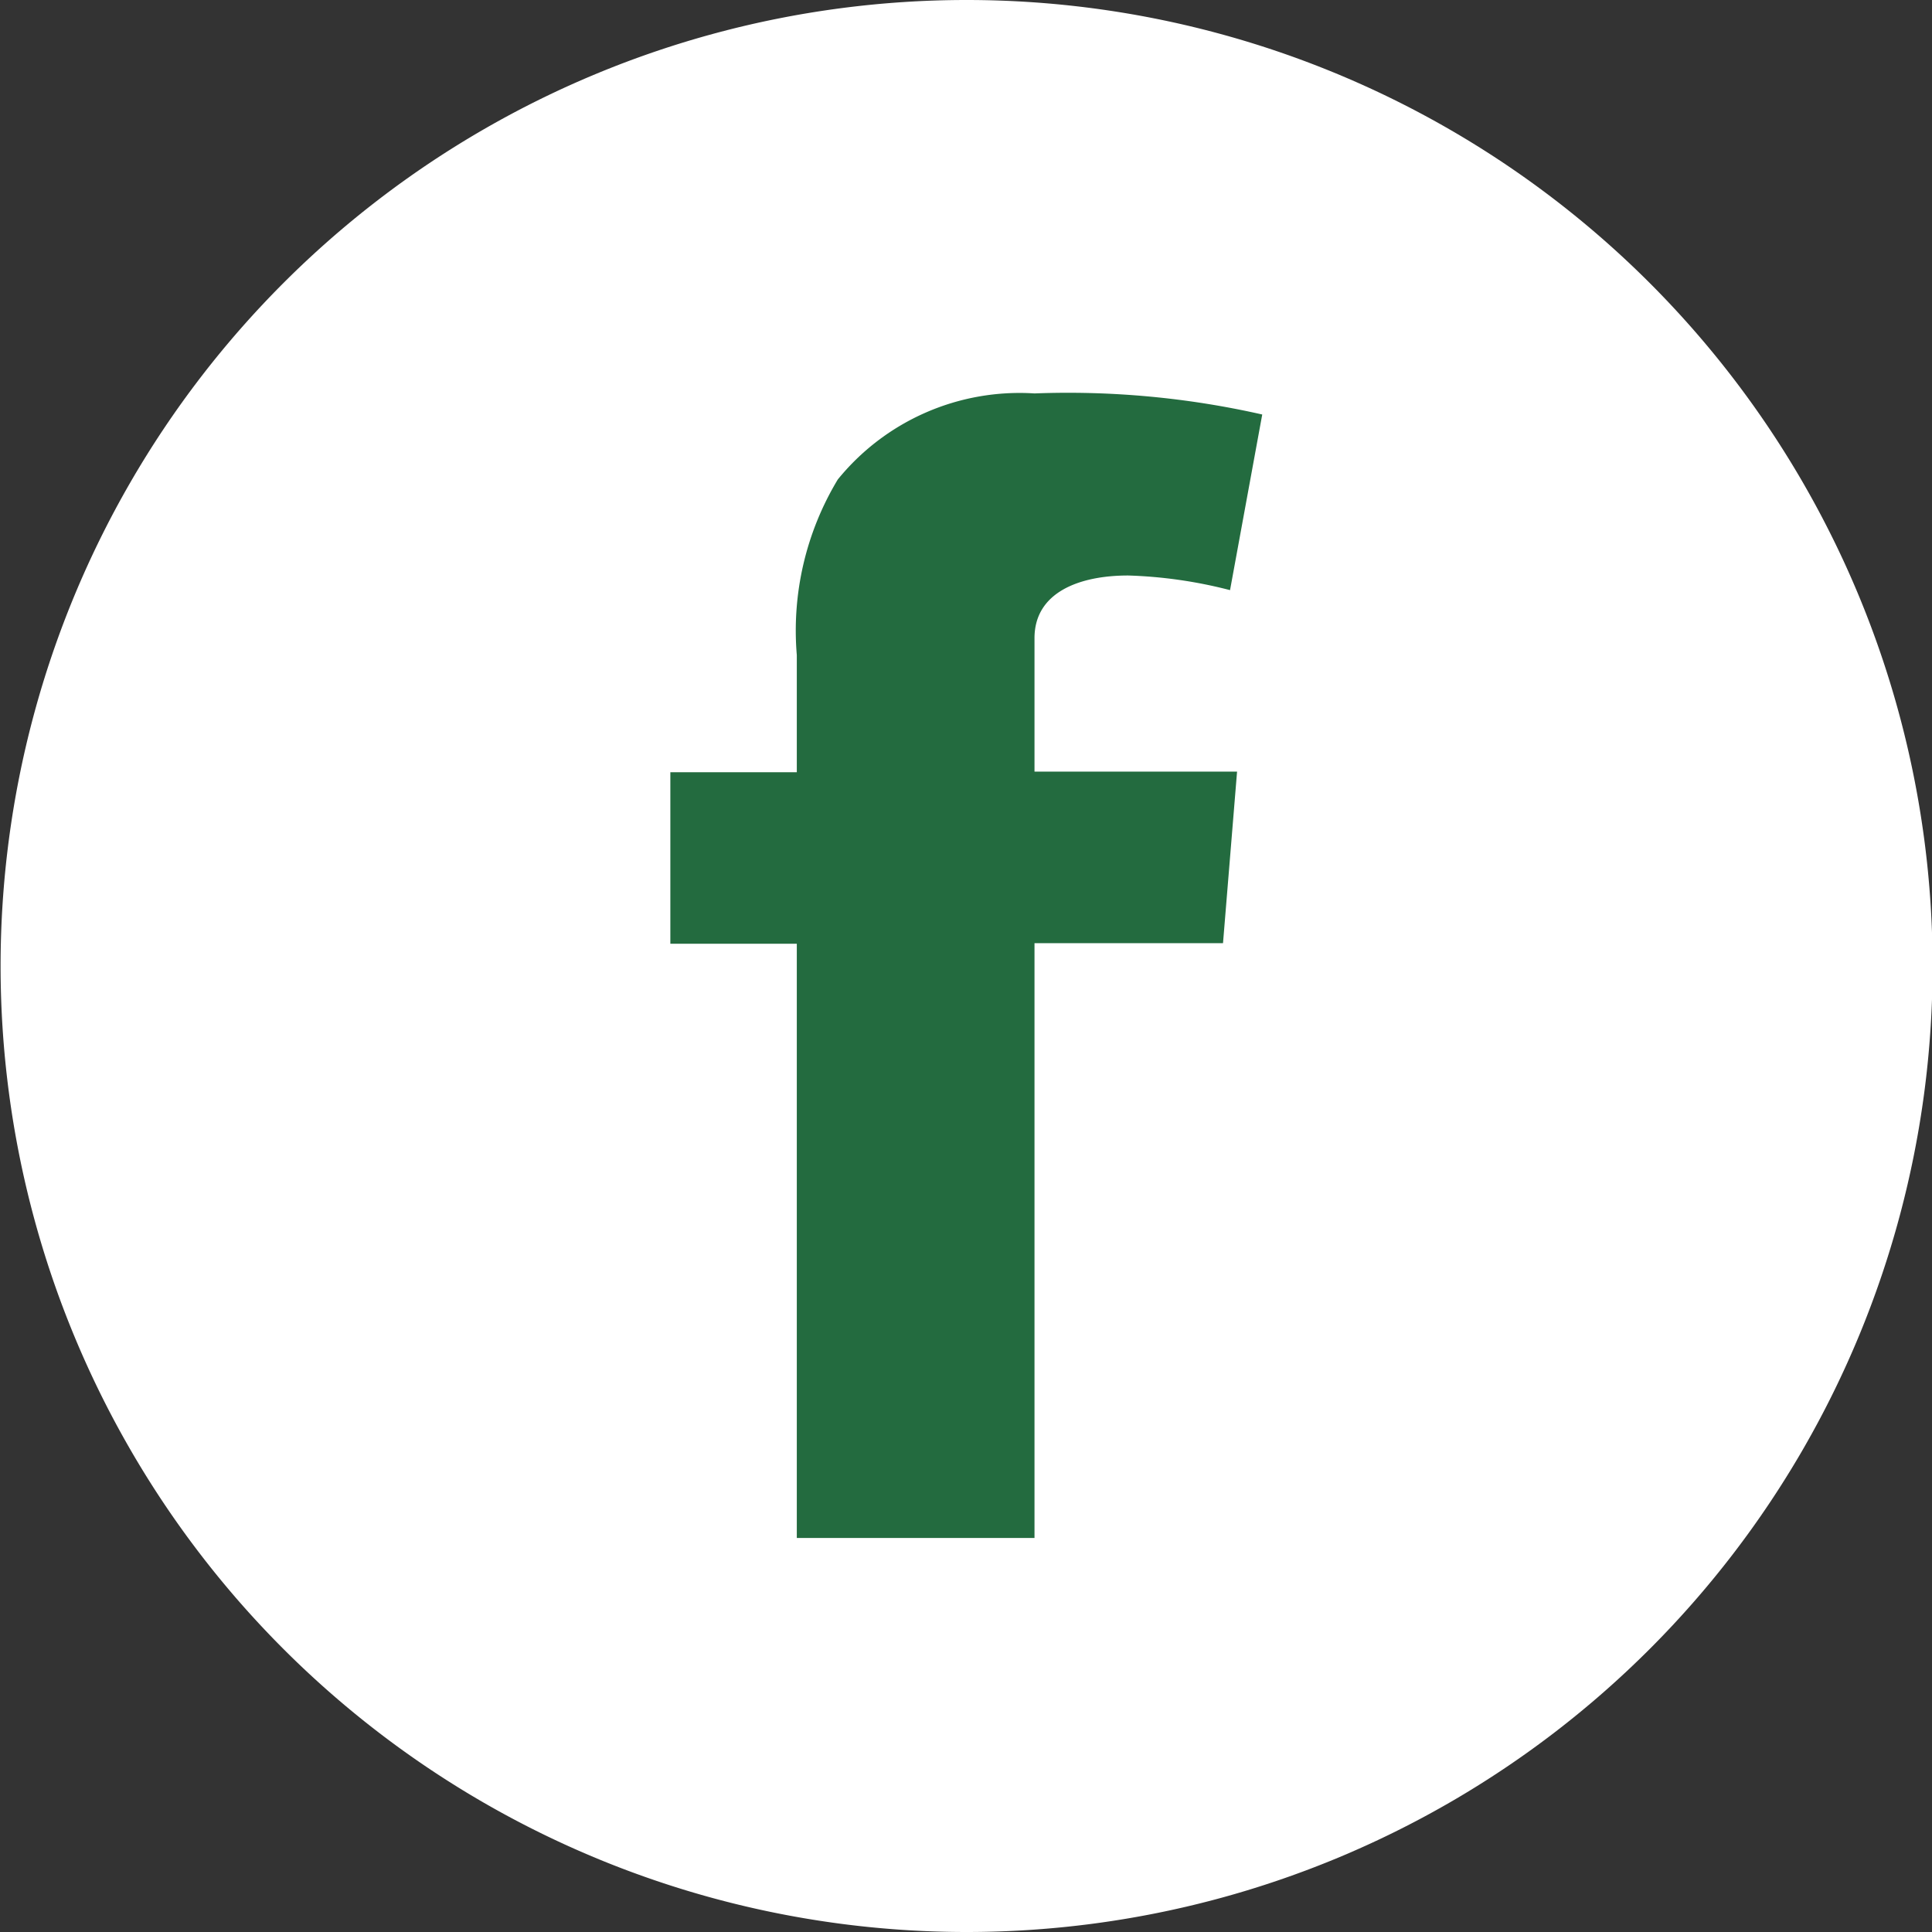
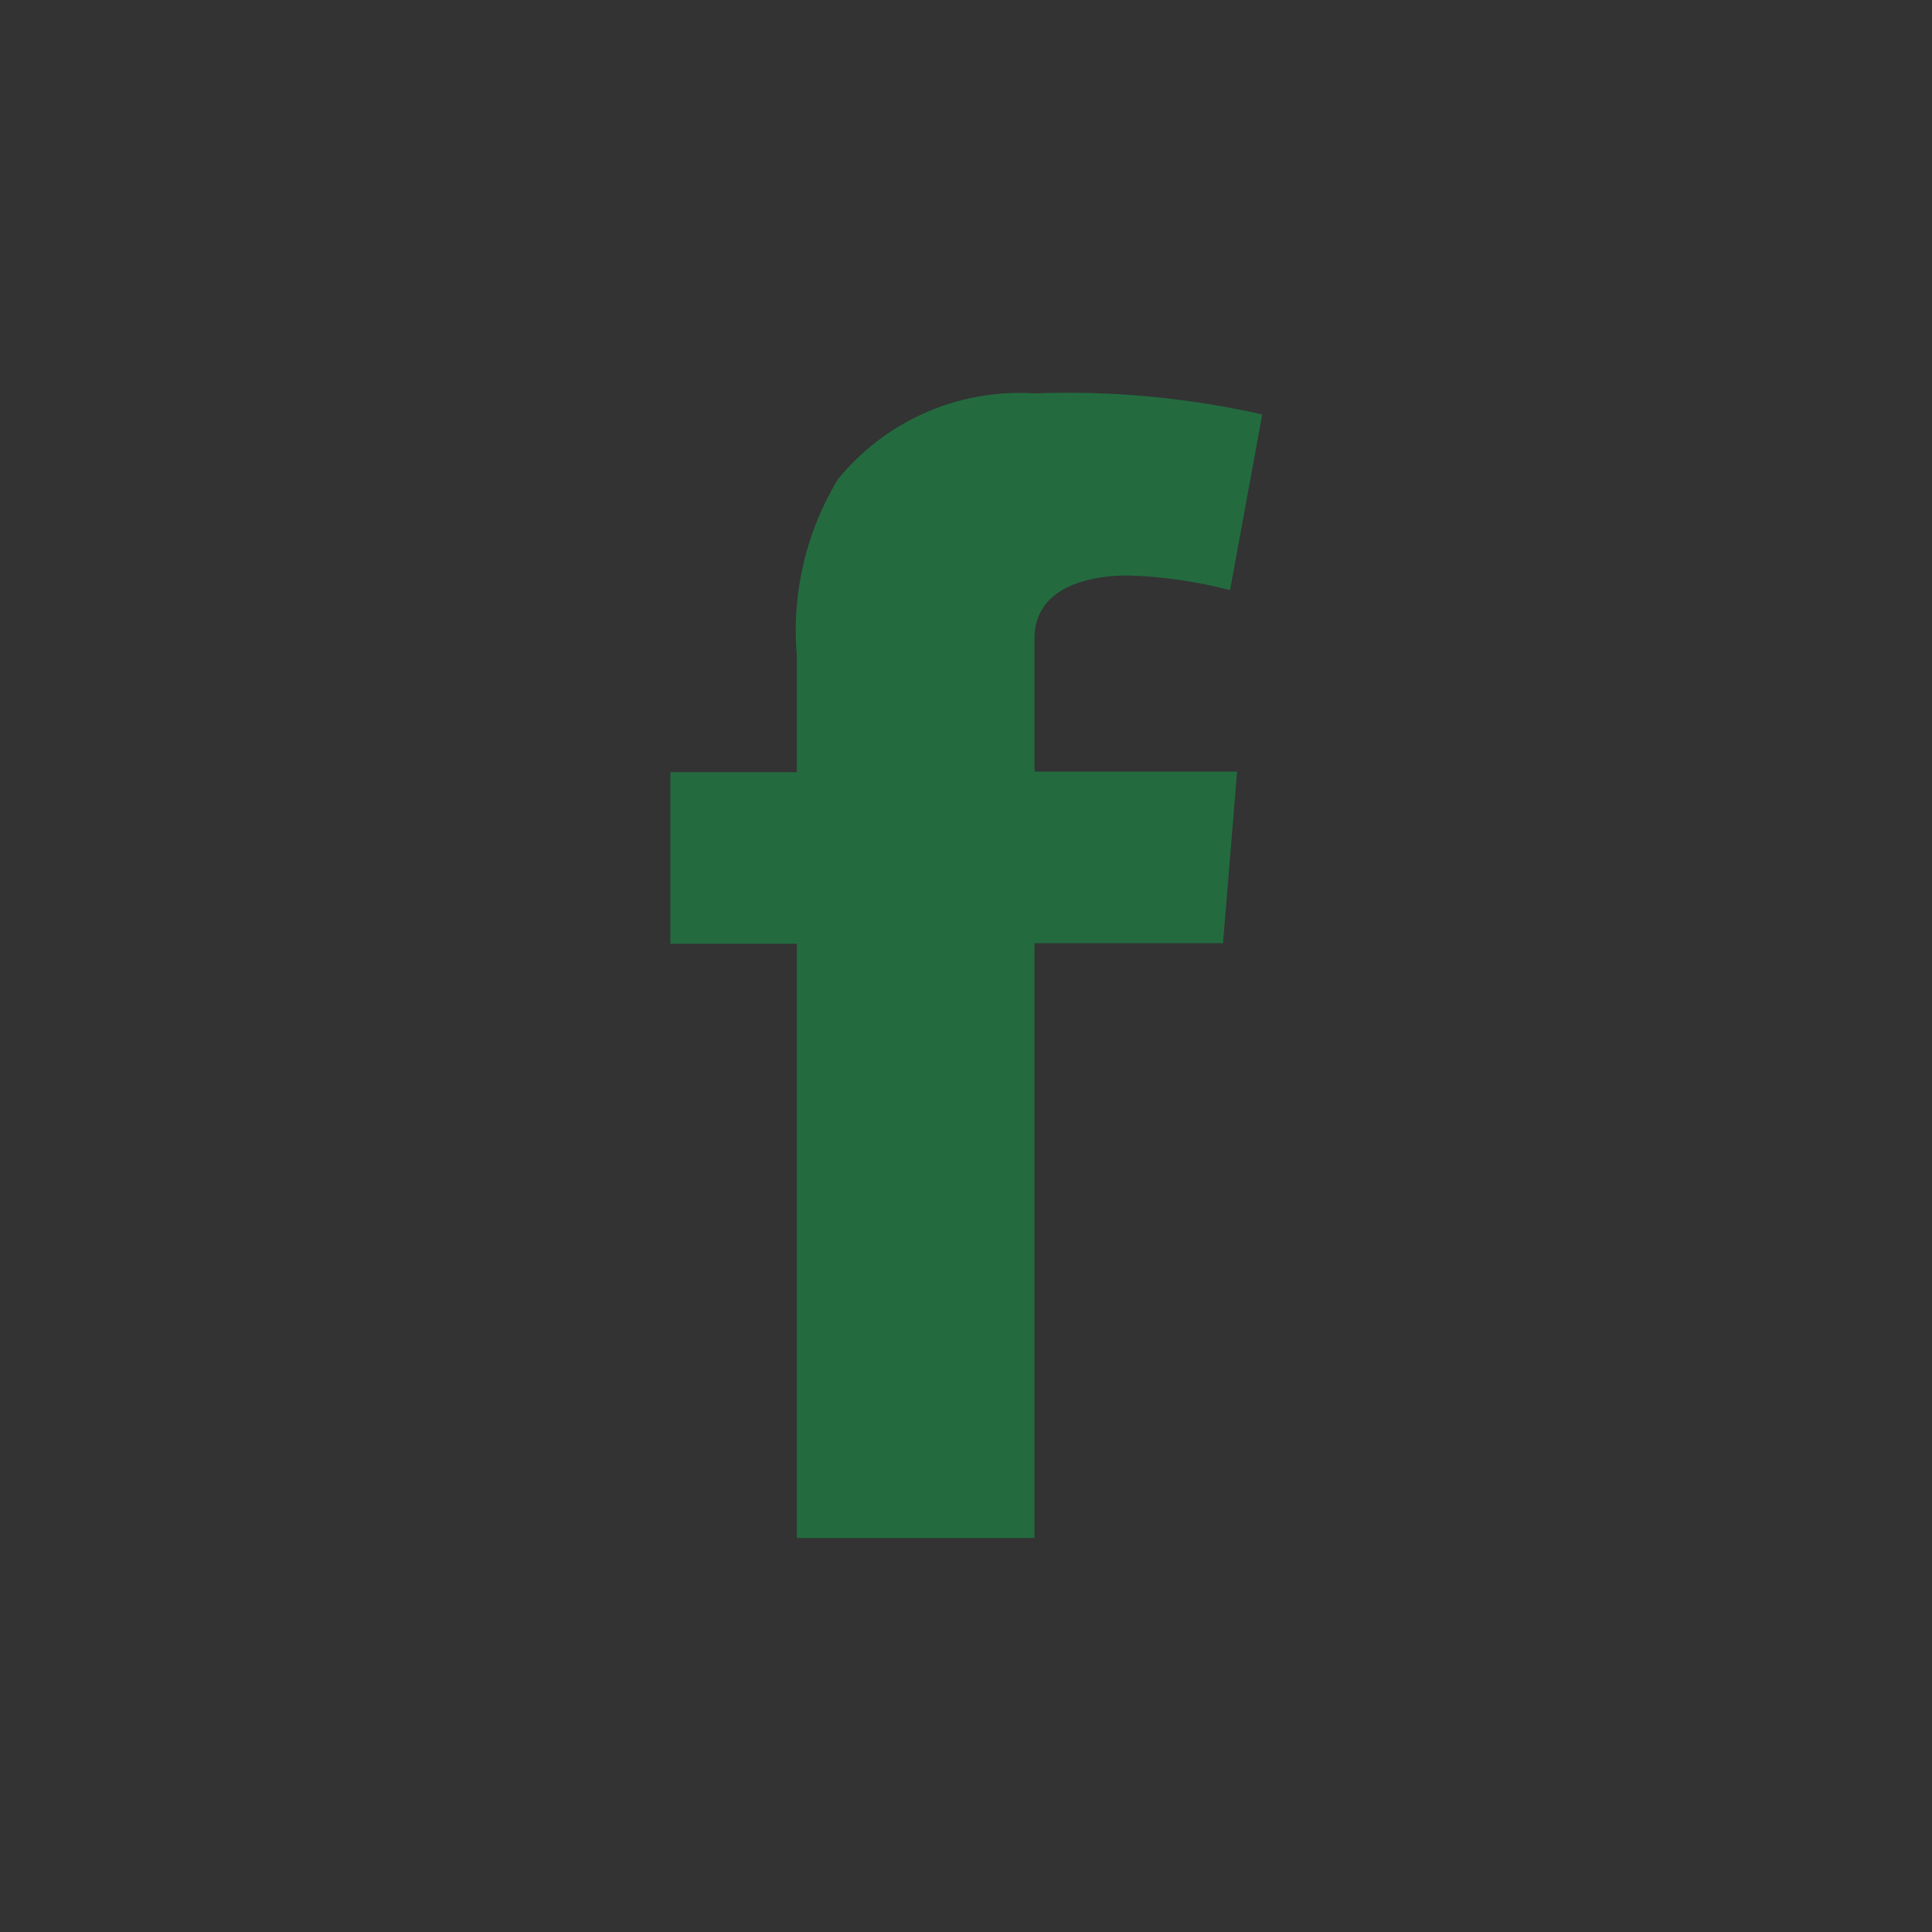
<svg xmlns="http://www.w3.org/2000/svg" id="ab0e0491-1009-4d95-9bbb-a909cc5814c2" data-name="Calque 1" viewBox="0 0 33 33">
  <rect x="0" y="0" width="33" height="33" fill="#333333" stroke="none" />
  <defs>
    <style>.b1d201ed-878c-4d12-993a-50dc39461e61{fill:none;}.e2ba6f4a-a5c5-4175-bd1b-a13af73f5451{clip-path:url(#ea2be332-22b2-4159-9142-75d4c5a10aa1);}.b6d9330a-748c-4f0e-b34b-ab614f092be7{fill:#fff;}.bc7060e7-8a7b-45b4-b4bf-2a4ef0c1d11f{fill:#236b3f;}</style>
    <clipPath id="ea2be332-22b2-4159-9142-75d4c5a10aa1" transform="translate(-99.49 -161.34)">
      <rect class="b1d201ed-878c-4d12-993a-50dc39461e61" x="99.49" y="161.34" width="33" height="33" />
    </clipPath>
  </defs>
  <g class="e2ba6f4a-a5c5-4175-bd1b-a13af73f5451">
    <g id="bcb90b14-d0f2-49a8-a839-8172b4dd9647" data-name="Groupe 7">
      <g id="b03a3022-ed93-4a5e-8397-4332655868f5" data-name="Groupe 5">
-         <path id="a4daf37a-82bc-4896-8276-9d7711e2063a" data-name="Tracé 12" class="b6d9330a-748c-4f0e-b34b-ab614f092be7" d="M116,194.34h0a16.5,16.5,0,0,1-16.5-16.5h0a16.5,16.5,0,0,1,16.5-16.5h0a16.5,16.5,0,0,1,16.5,16.5h0a16.5,16.5,0,0,1-16.5,16.5" transform="translate(-99.49 -161.34)" />
-       </g>
+         </g>
      <g id="a2f804ed-bbfd-438e-8cdd-31e3d0f49367" data-name="Groupe 6">
        <path id="a1e53f08-431a-4844-bff1-f2aa76f1e114" data-name="Tracé 13" class="bc7060e7-8a7b-45b4-b4bf-2a4ef0c1d11f" d="M110.94,174.53h2.16v-2a5,5,0,0,1,.7-3,4,4,0,0,1,3.36-1.47,15,15,0,0,1,3.89.36l-.55,3a7.86,7.86,0,0,0-1.74-.25c-.84,0-1.6.29-1.6,1.07v2.28h3.46l-.24,2.93h-3.22v10.16H113.1V177.46h-2.16Z" transform="translate(-99.49 -161.34)" />
      </g>
    </g>
  </g>
</svg>